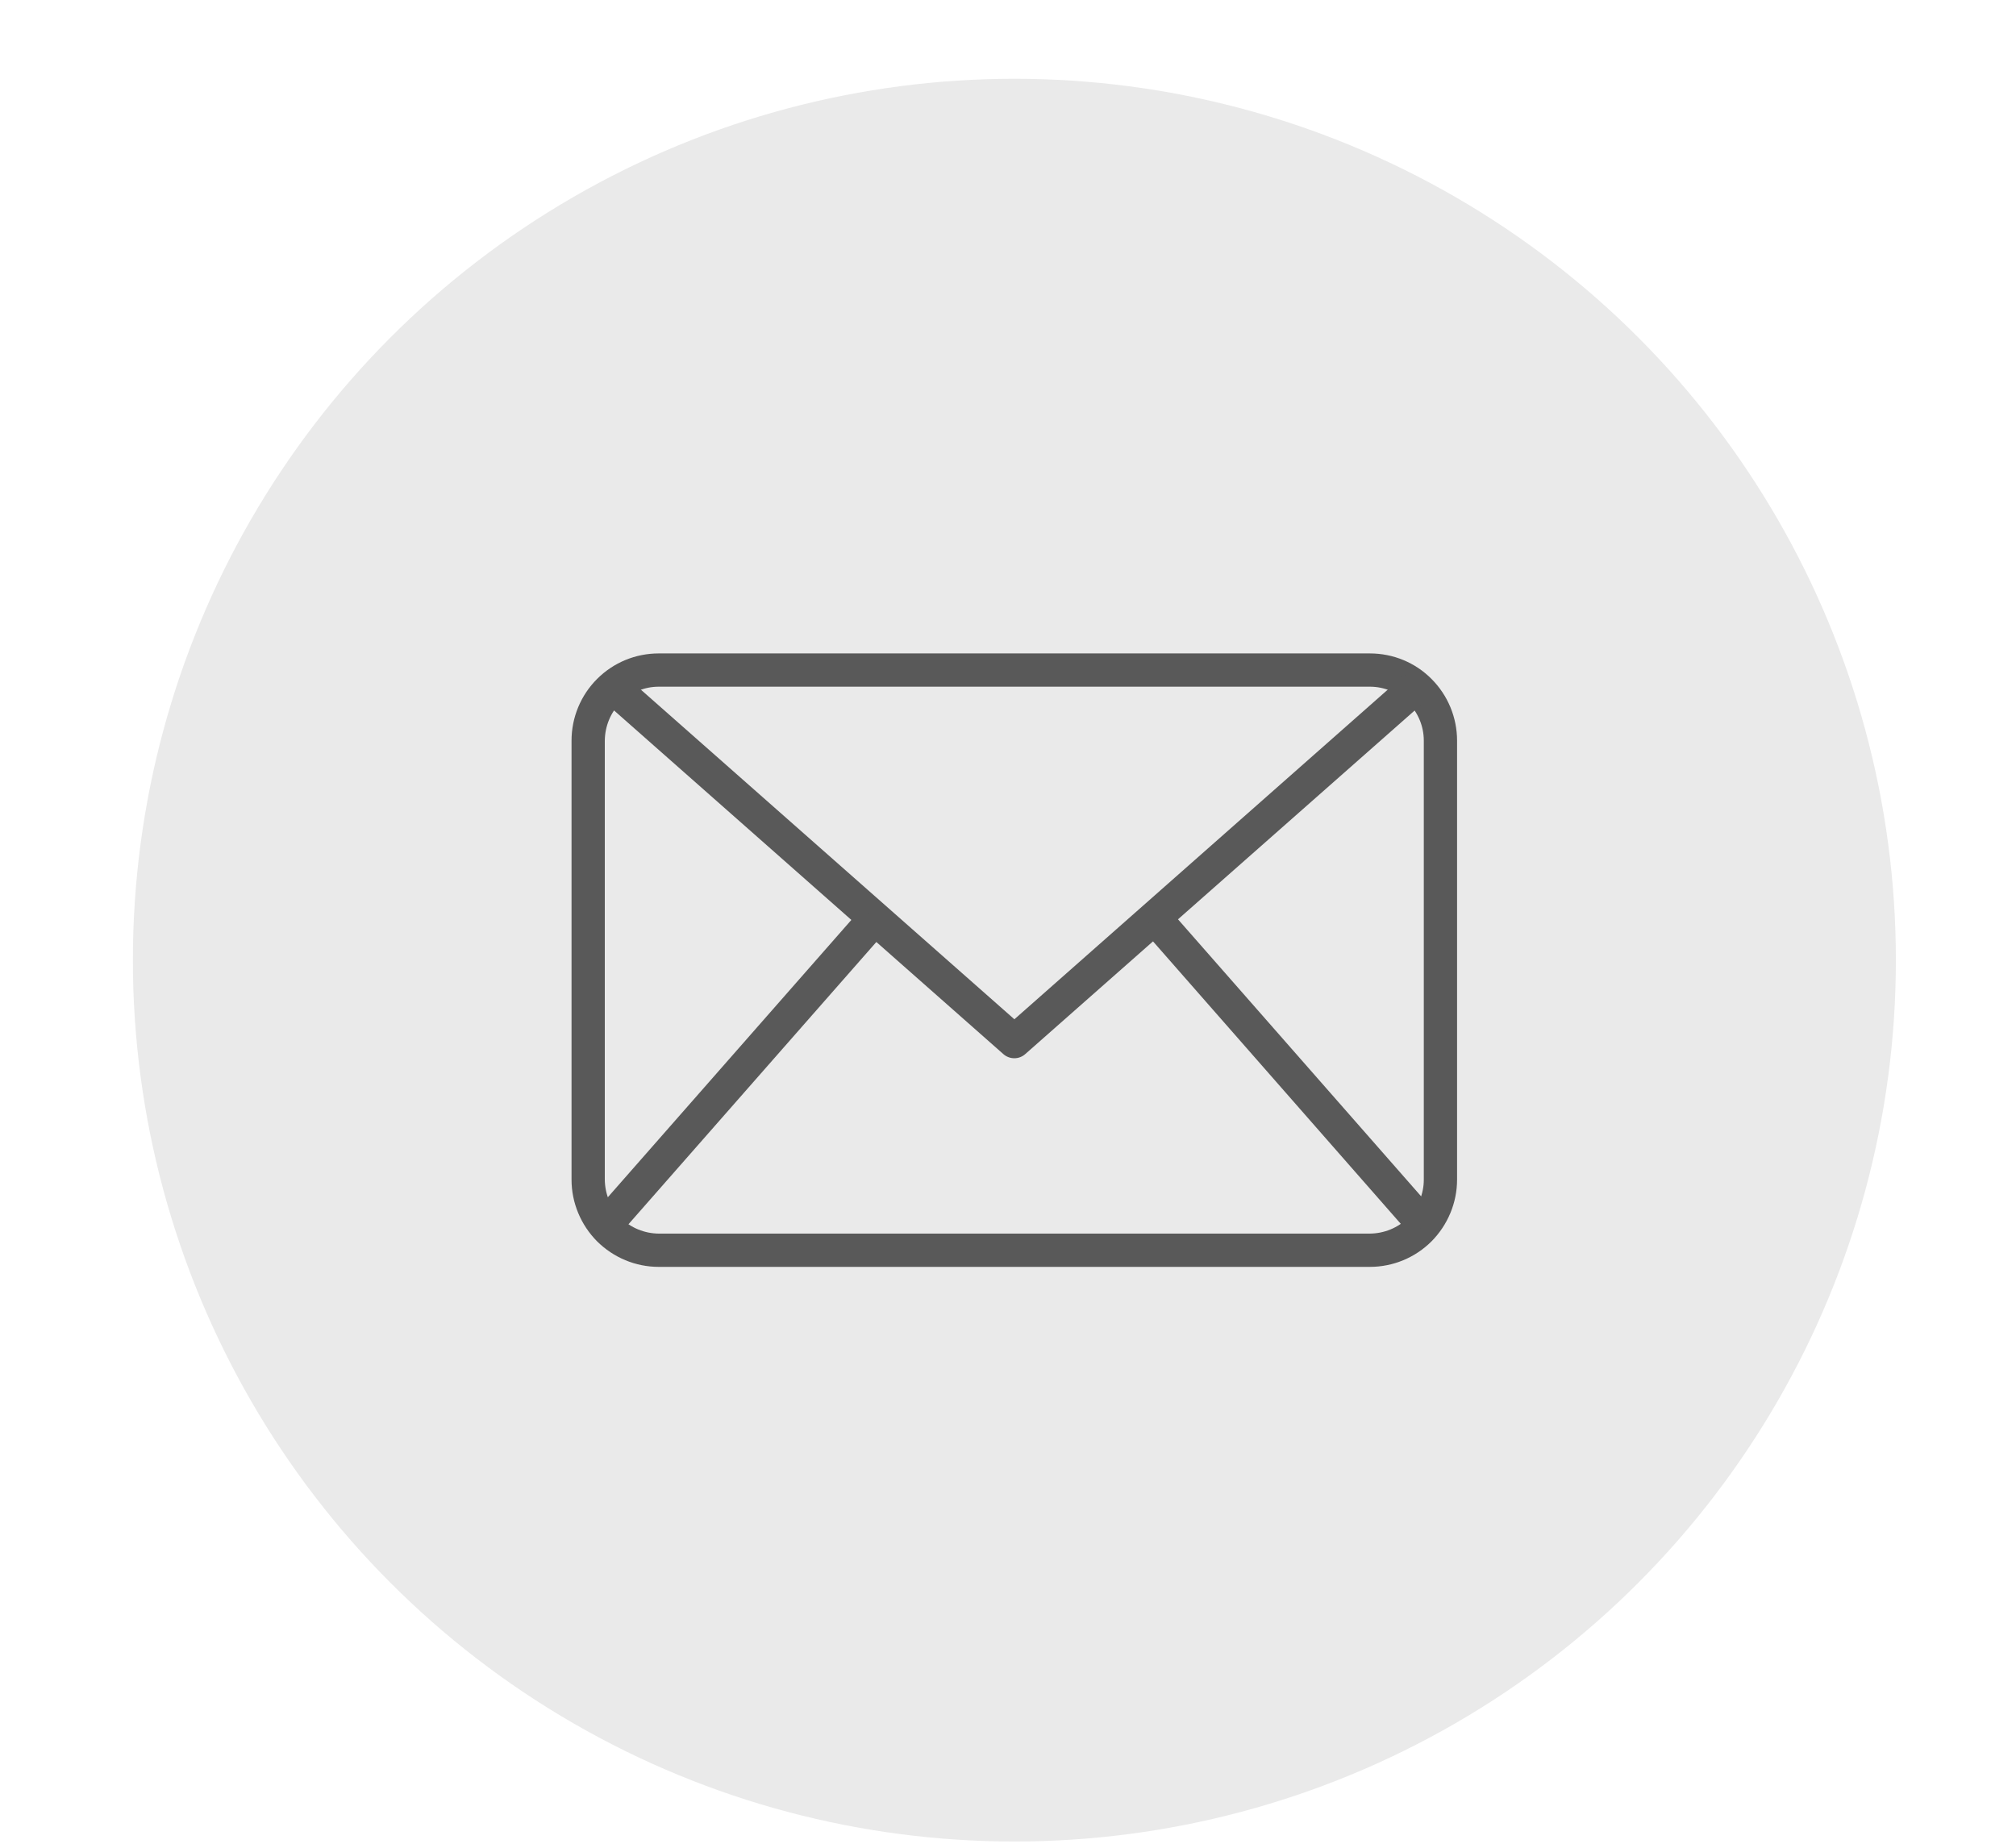
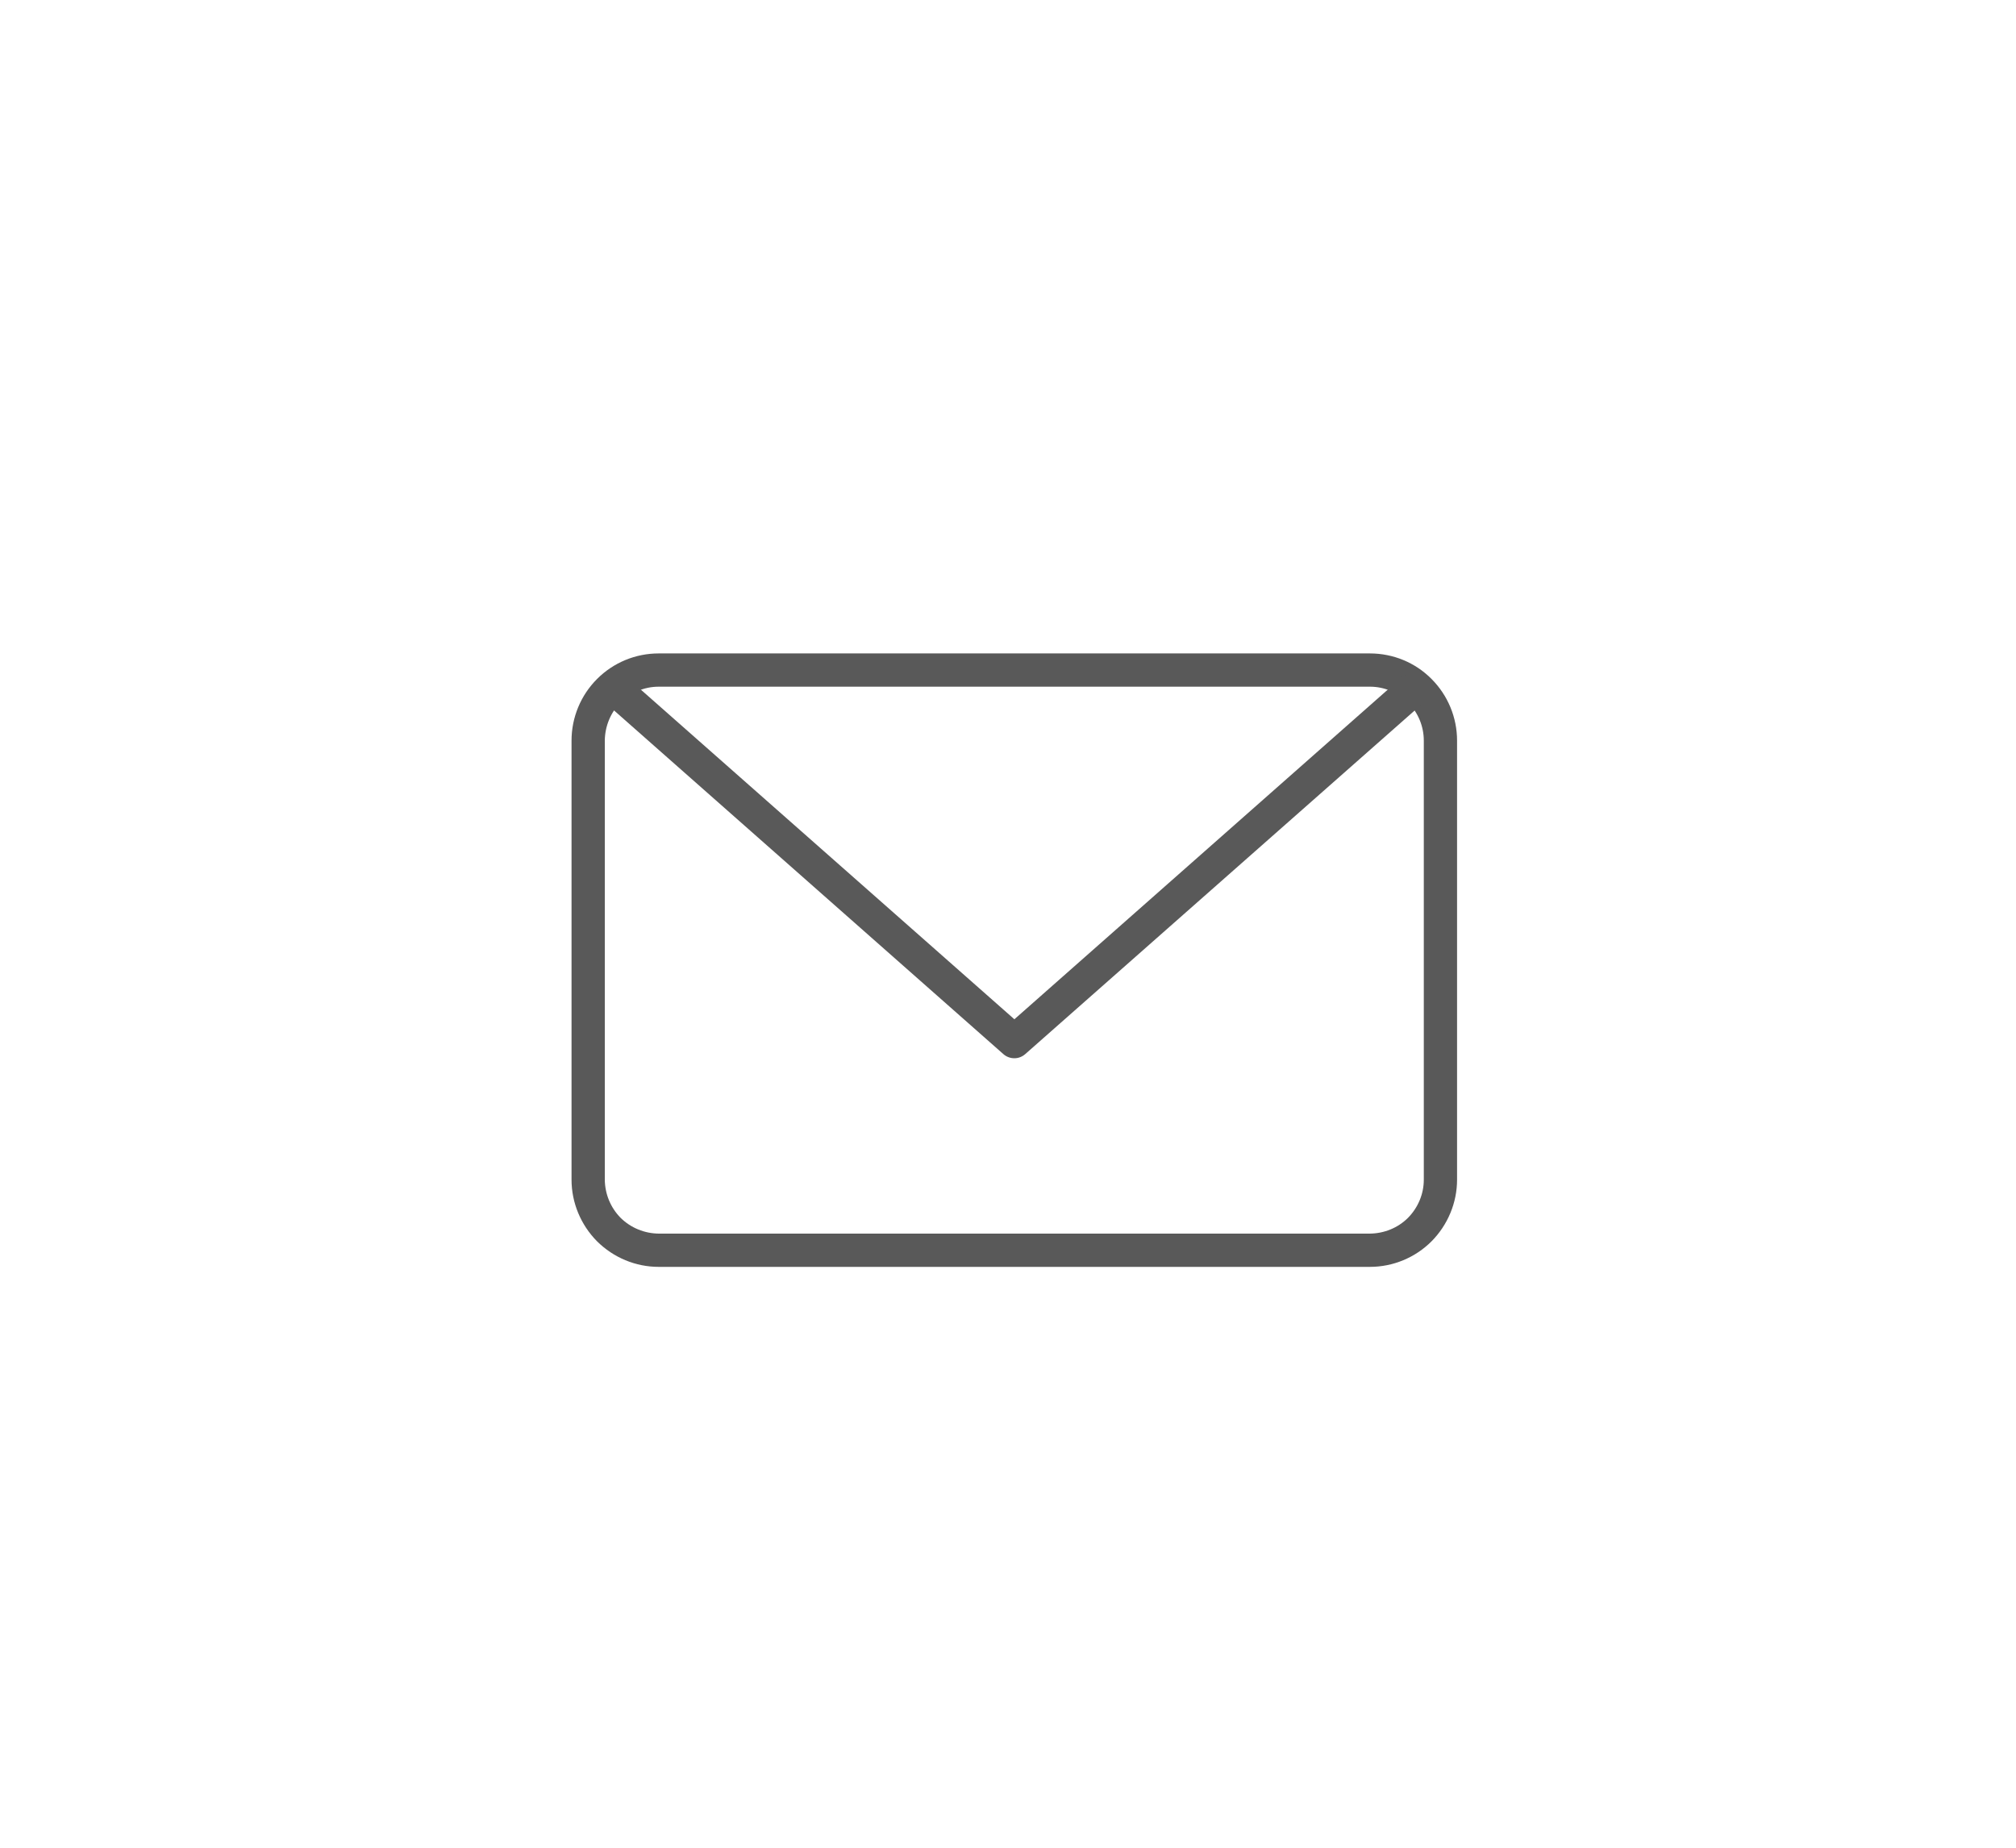
<svg xmlns="http://www.w3.org/2000/svg" width="12" height="11" viewBox="0 0 12 11" fill="none">
-   <circle cx="6.038" cy="5.716" r="5.247" fill="#EAEAEA" />
  <path d="M8.154 7.542H3.921C3.783 7.542 3.652 7.487 3.554 7.39C3.457 7.292 3.402 7.16 3.402 7.023V4.409C3.402 4.271 3.457 4.139 3.554 4.042C3.652 3.944 3.783 3.89 3.921 3.89H8.154C8.292 3.89 8.424 3.944 8.521 4.042C8.618 4.139 8.673 4.271 8.673 4.409V7.023C8.673 7.16 8.618 7.292 8.521 7.39C8.424 7.487 8.292 7.542 8.154 7.542ZM3.921 4.088C3.836 4.088 3.755 4.122 3.694 4.182C3.634 4.242 3.601 4.324 3.6 4.409V7.023C3.601 7.108 3.634 7.189 3.694 7.25C3.755 7.31 3.836 7.343 3.921 7.344H8.154C8.239 7.343 8.321 7.31 8.381 7.25C8.441 7.189 8.475 7.108 8.475 7.023V4.409C8.475 4.324 8.441 4.242 8.381 4.182C8.321 4.122 8.239 4.088 8.154 4.088H3.921Z" fill="#595959" />
  <path d="M6.038 6.3C6.013 6.3 5.99 6.291 5.972 6.275L3.582 4.165L3.713 4.016L6.038 6.068L8.362 4.016L8.494 4.165L6.103 6.275C6.085 6.291 6.062 6.3 6.038 6.3Z" fill="#595959" />
-   <path d="M3.528 7.23L5.134 5.401L5.283 5.532L3.677 7.361L3.528 7.23Z" fill="#595959" />
-   <path d="M6.798 5.53L6.947 5.399L8.553 7.229L8.403 7.36L6.798 5.53Z" fill="#595959" />
</svg>